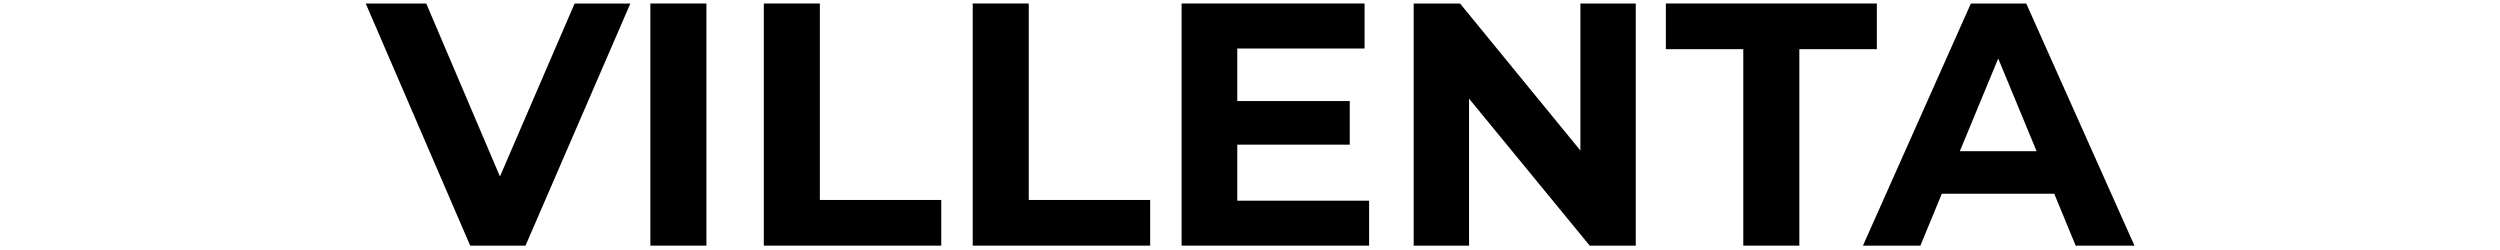
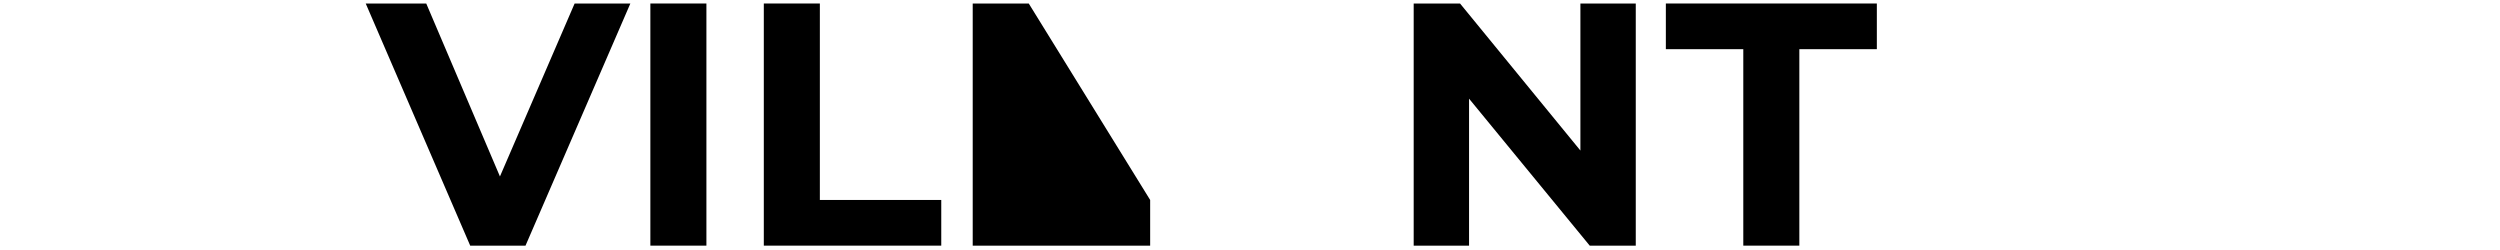
<svg xmlns="http://www.w3.org/2000/svg" version="1.0" preserveAspectRatio="xMidYMid meet" height="100" viewBox="0 0 750 75" zoomAndPan="magnify" width="1000">
  <defs>
    <g />
    <clipPath id="65ca6fd79d">
      <path clip-rule="nonzero" d="M 0.441 1 L 81 1 L 81 74 L 0.441 74 Z M 0.441 1" />
    </clipPath>
    <clipPath id="f14a8c5958">
-       <path clip-rule="nonzero" d="M 449 1 L 531.801 1 L 531.801 74 L 449 74 Z M 449 1" />
-     </clipPath>
+       </clipPath>
    <clipPath id="e880fc6dde">
      <rect height="75" y="0" width="532" x="0" />
    </clipPath>
  </defs>
  <g transform="matrix(1, 0, 0, 1, 109, -0)">
    <g clip-path="url(#e880fc6dde)">
      <g clip-path="url(#65ca6fd79d)">
        <g fill-opacity="1" fill="#000000">
          <g transform="translate(1.654, 73.691)">
            <g>
              <path d="M 78.453 -72.641 L 47 0 L 30.406 0 L -0.938 -72.641 L 17.219 -72.641 L 39.328 -20.75 L 61.734 -72.641 Z M 78.453 -72.641" />
            </g>
          </g>
        </g>
      </g>
      <g fill-opacity="1" fill="#000000">
        <g transform="translate(77.501, 73.691)">
          <g>
            <path d="M 8.609 -72.641 L 25.422 -72.641 L 25.422 0 L 8.609 0 Z M 8.609 -72.641" />
          </g>
        </g>
      </g>
      <g fill-opacity="1" fill="#000000">
        <g transform="translate(111.534, 73.691)">
          <g>
            <path d="M 8.609 -72.641 L 25.422 -72.641 L 25.422 -13.703 L 61.844 -13.703 L 61.844 0 L 8.609 0 Z M 8.609 -72.641" />
          </g>
        </g>
      </g>
      <g fill-opacity="1" fill="#000000">
        <g transform="translate(174.204, 73.691)">
          <g>
-             <path d="M 8.609 -72.641 L 25.422 -72.641 L 25.422 -13.703 L 61.844 -13.703 L 61.844 0 L 8.609 0 Z M 8.609 -72.641" />
+             <path d="M 8.609 -72.641 L 25.422 -72.641 L 61.844 -13.703 L 61.844 0 L 8.609 0 Z M 8.609 -72.641" />
          </g>
        </g>
      </g>
      <g fill-opacity="1" fill="#000000">
        <g transform="translate(236.874, 73.691)">
          <g>
-             <path d="M 64.859 -13.484 L 64.859 0 L 8.609 0 L 8.609 -72.641 L 63.5 -72.641 L 63.5 -59.141 L 25.312 -59.141 L 25.312 -43.375 L 59.047 -43.375 L 59.047 -30.297 L 25.312 -30.297 L 25.312 -13.484 Z M 64.859 -13.484" />
-           </g>
+             </g>
        </g>
      </g>
      <g fill-opacity="1" fill="#000000">
        <g transform="translate(306.496, 73.691)">
          <g>
            <path d="M 75.234 -72.641 L 75.234 0 L 61.422 0 L 25.219 -44.094 L 25.219 0 L 8.609 0 L 8.609 -72.641 L 22.516 -72.641 L 58.625 -28.531 L 58.625 -72.641 Z M 75.234 -72.641" />
          </g>
        </g>
      </g>
      <g fill-opacity="1" fill="#000000">
        <g transform="translate(390.333, 73.691)">
          <g>
            <path d="M 23.656 -58.938 L 0.422 -58.938 L 0.422 -72.641 L 63.719 -72.641 L 63.719 -58.938 L 40.469 -58.938 L 40.469 0 L 23.656 0 Z M 23.656 -58.938" />
          </g>
        </g>
      </g>
      <g clip-path="url(#f14a8c5958)">
        <g fill-opacity="1" fill="#000000">
          <g transform="translate(450.824, 73.691)">
            <g>
              <path d="M 56.453 -15.562 L 22.719 -15.562 L 16.297 0 L -0.938 0 L 31.438 -72.641 L 48.047 -72.641 L 80.516 0 L 62.875 0 Z M 51.156 -28.328 L 39.641 -56.141 L 28.125 -28.328 Z M 51.156 -28.328" />
            </g>
          </g>
        </g>
      </g>
    </g>
  </g>
</svg>